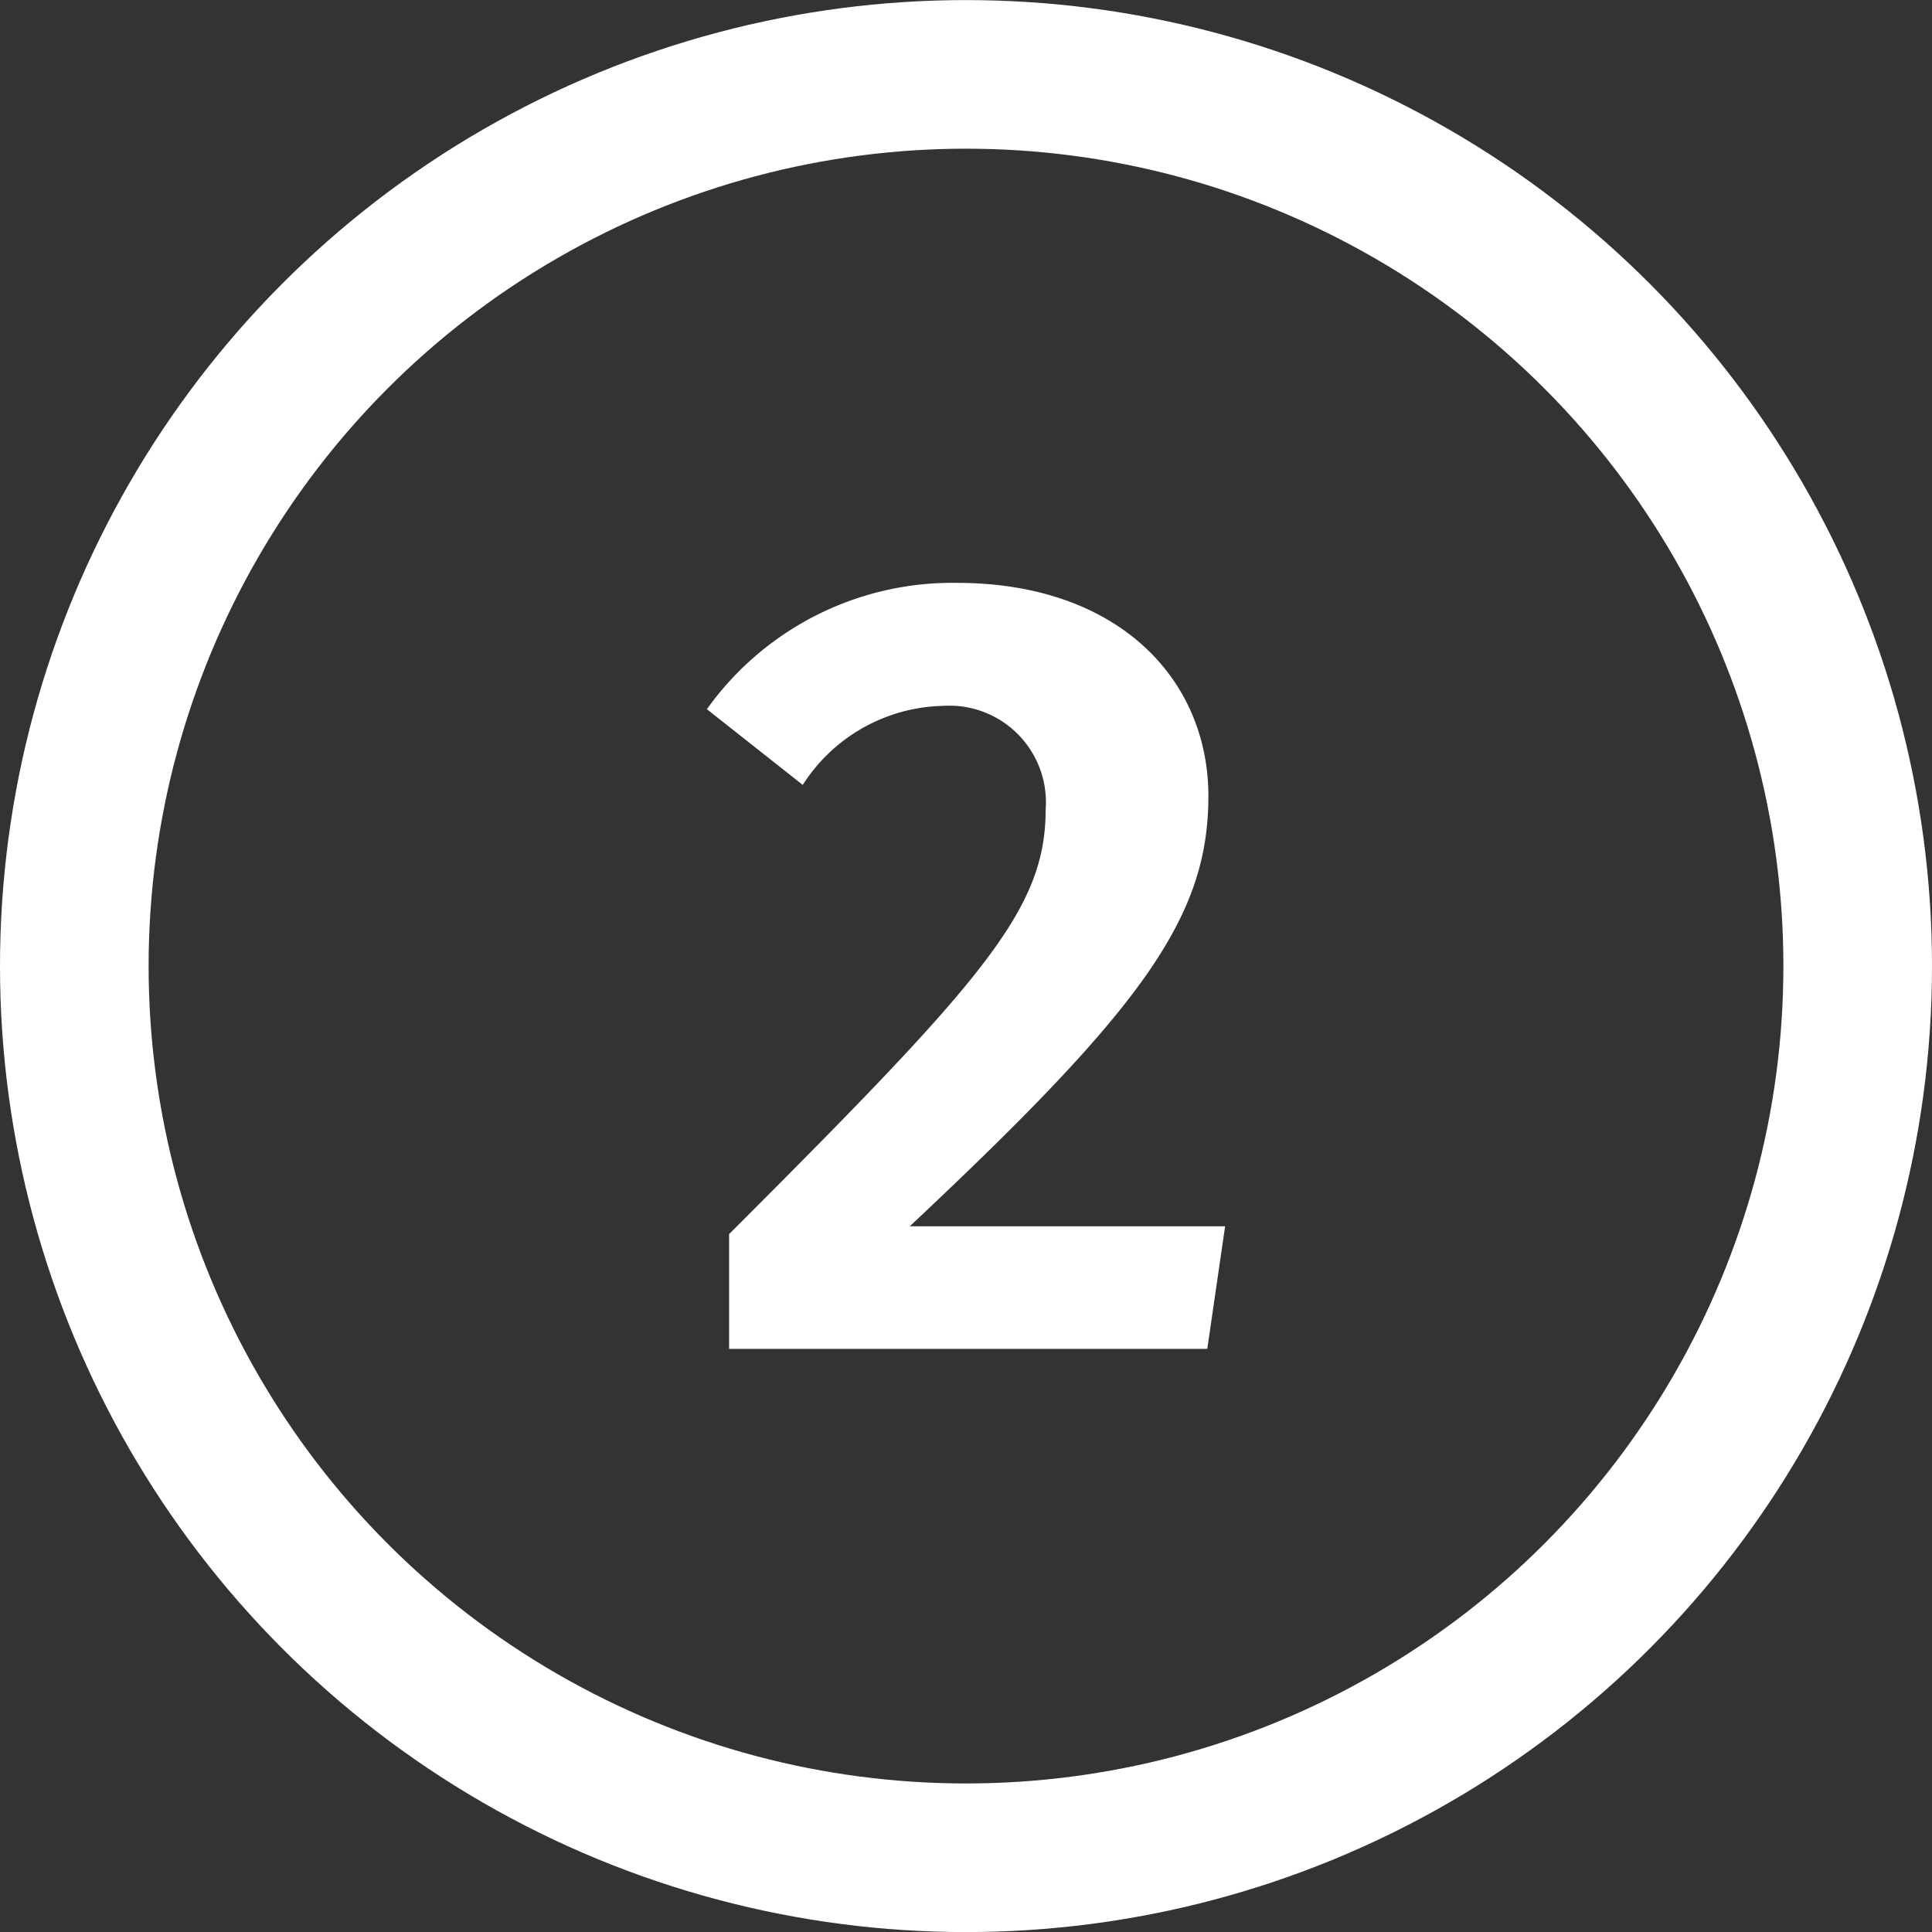
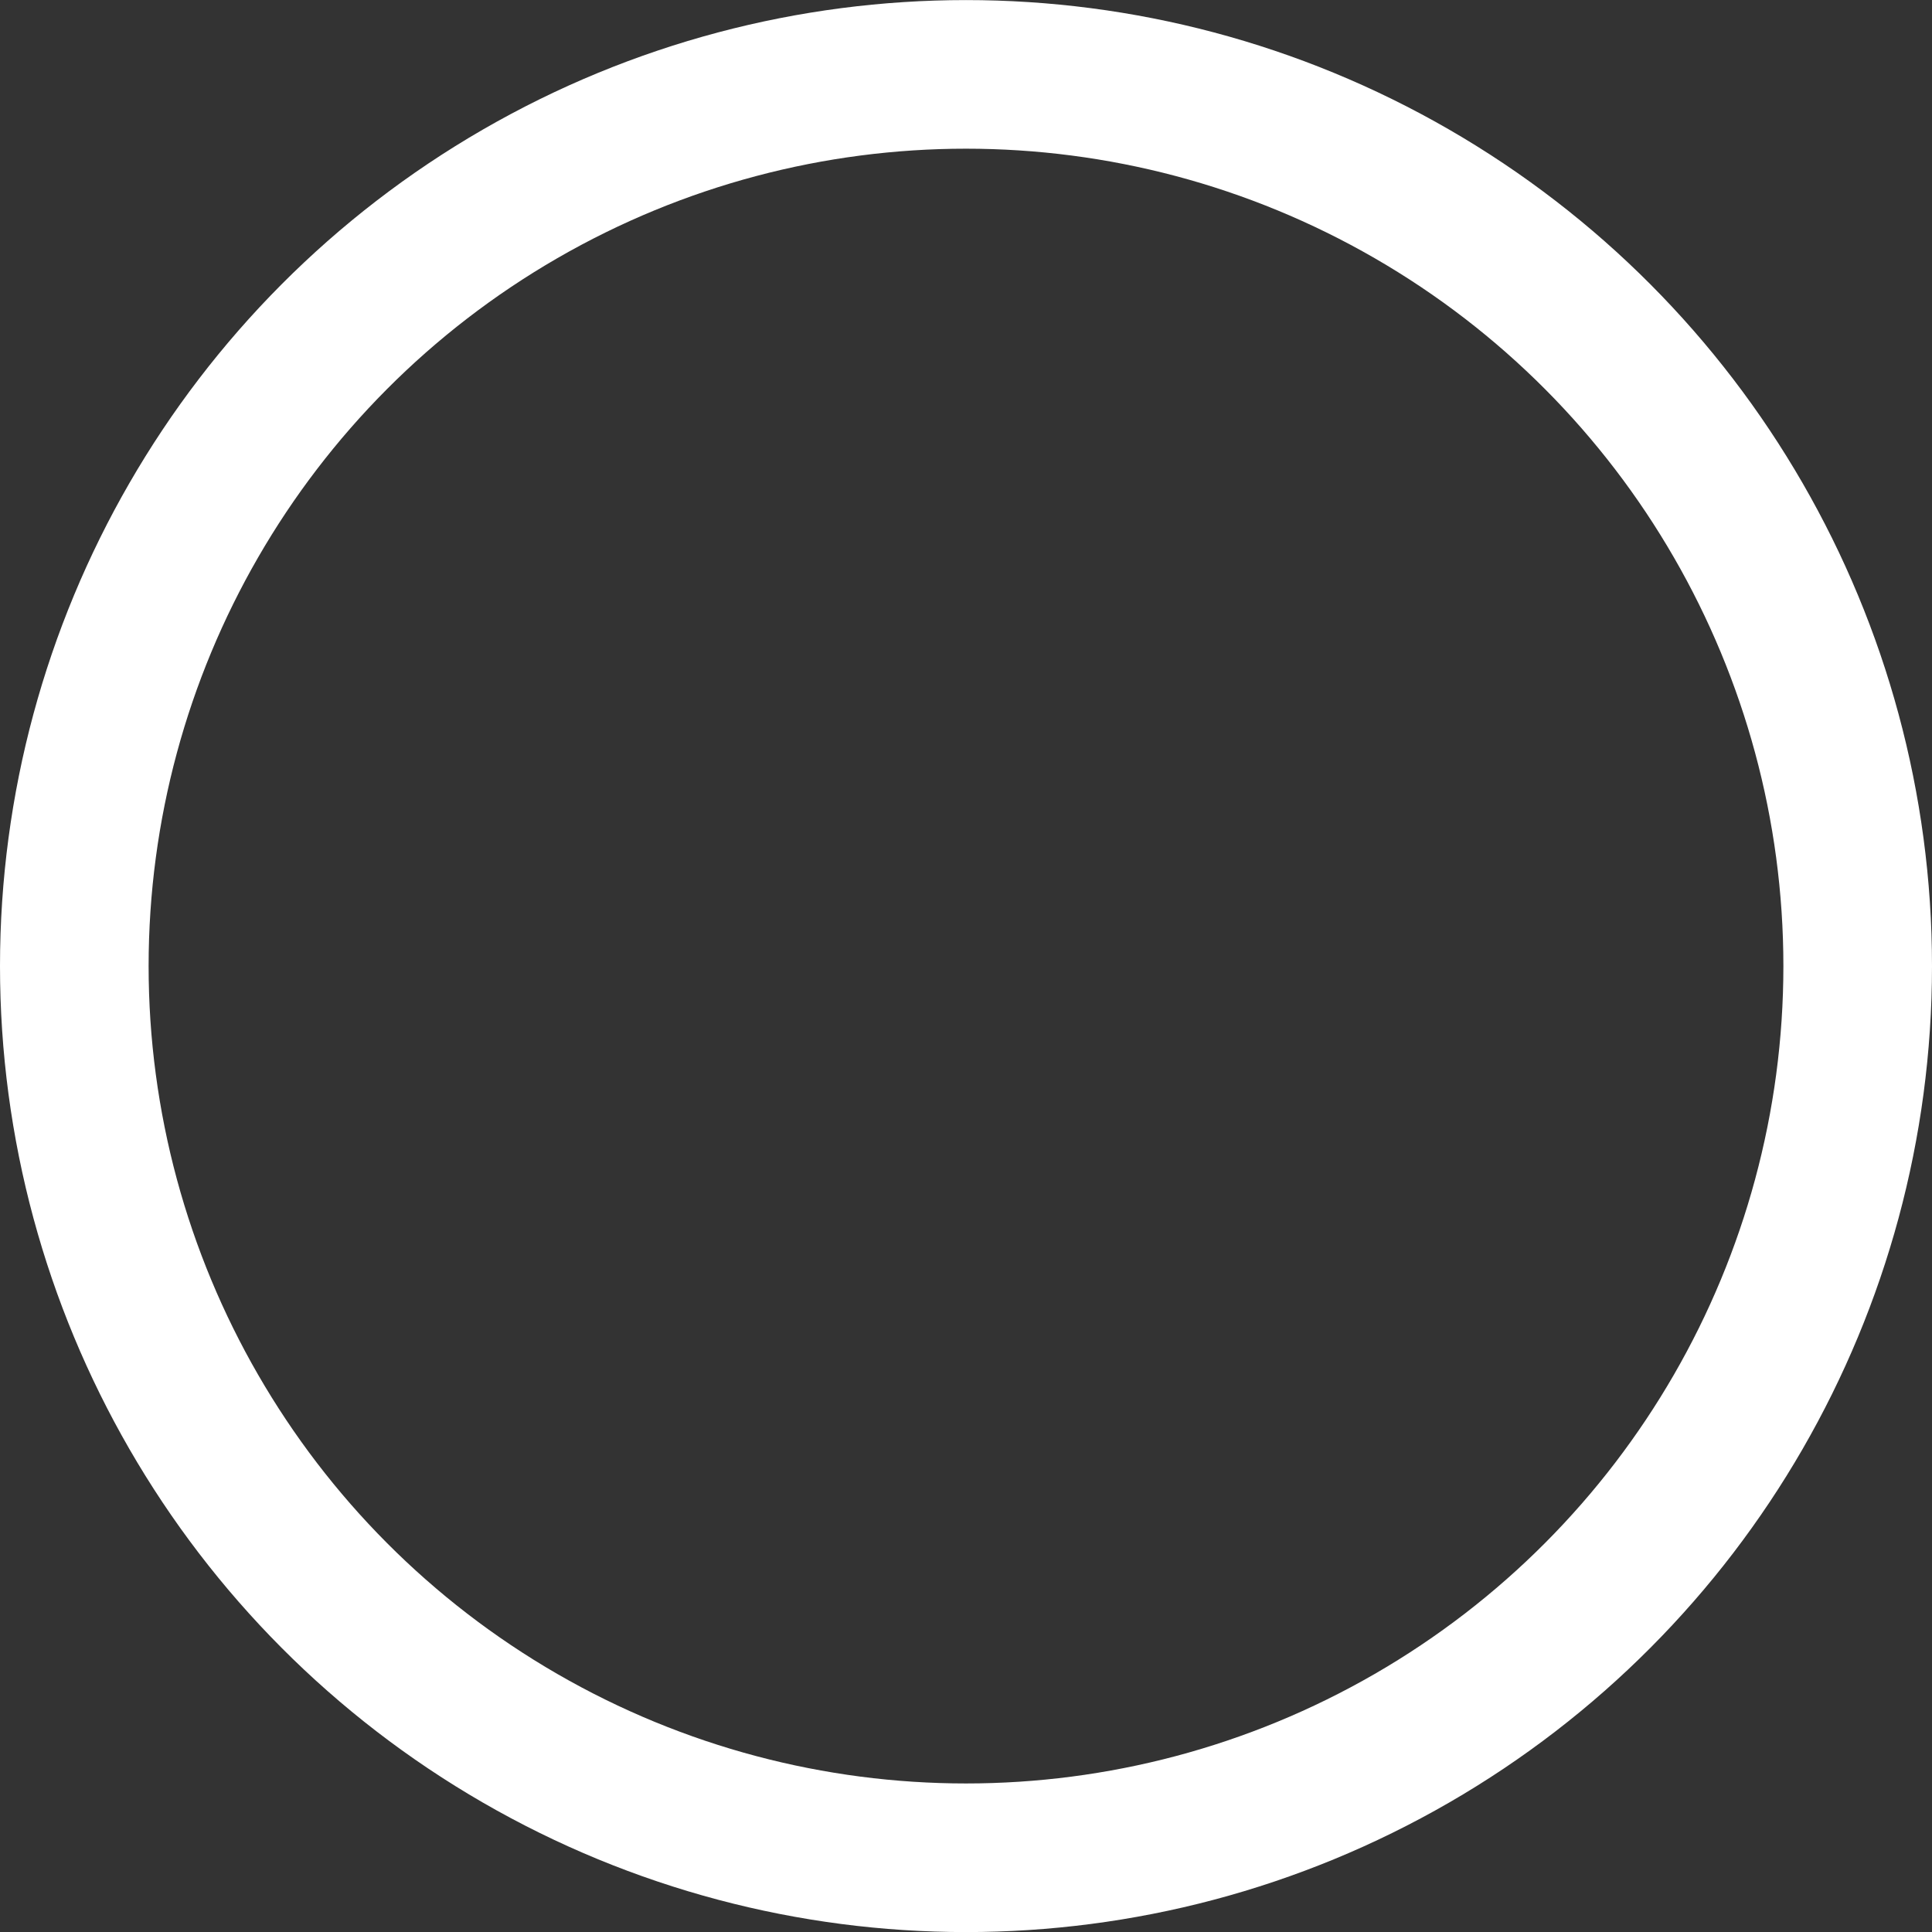
<svg xmlns="http://www.w3.org/2000/svg" width="26" height="26" viewBox="0 0 26 26">
  <rect x="0" y="0" width="26" height="26" fill="#333333" stroke="none" />
  <g id="Group_1442" data-name="Group 1442" transform="translate(-408.63 -1142.113)">
    <g id="Ellipse_15-2" data-name="Ellipse 15-2">
      <circle id="Ellipse_20" data-name="Ellipse 20" cx="13" cy="13" r="13" transform="translate(408.63 1142.114)" fill="none" />
      <circle id="Ellipse_21" data-name="Ellipse 21" cx="12" cy="12" r="12" transform="translate(409.63 1143.114)" fill="none" stroke="#fff" stroke-width="2" />
    </g>
    <g id="_2" data-name=" 2" style="isolation: isolate">
      <g id="Group_1688" data-name="Group 1688" style="isolation: isolate">
-         <path id="Path_4469" data-name="Path 4469" d="M424.892,1152.827c0,1.634-.885,2.849-4.019,5.789h4.244l-.24,1.65h-6.435v-1.545c3.435-3.434,4.26-4.365,4.26-5.715a1.3,1.3,0,0,0-1.38-1.394,2.3,2.3,0,0,0-1.889,1.064l-1.29-1.019a4.059,4.059,0,0,1,3.375-1.7C423.677,1149.961,424.892,1151.251,424.892,1152.827Z" fill="#fff" />
-       </g>
+         </g>
    </g>
  </g>
</svg>